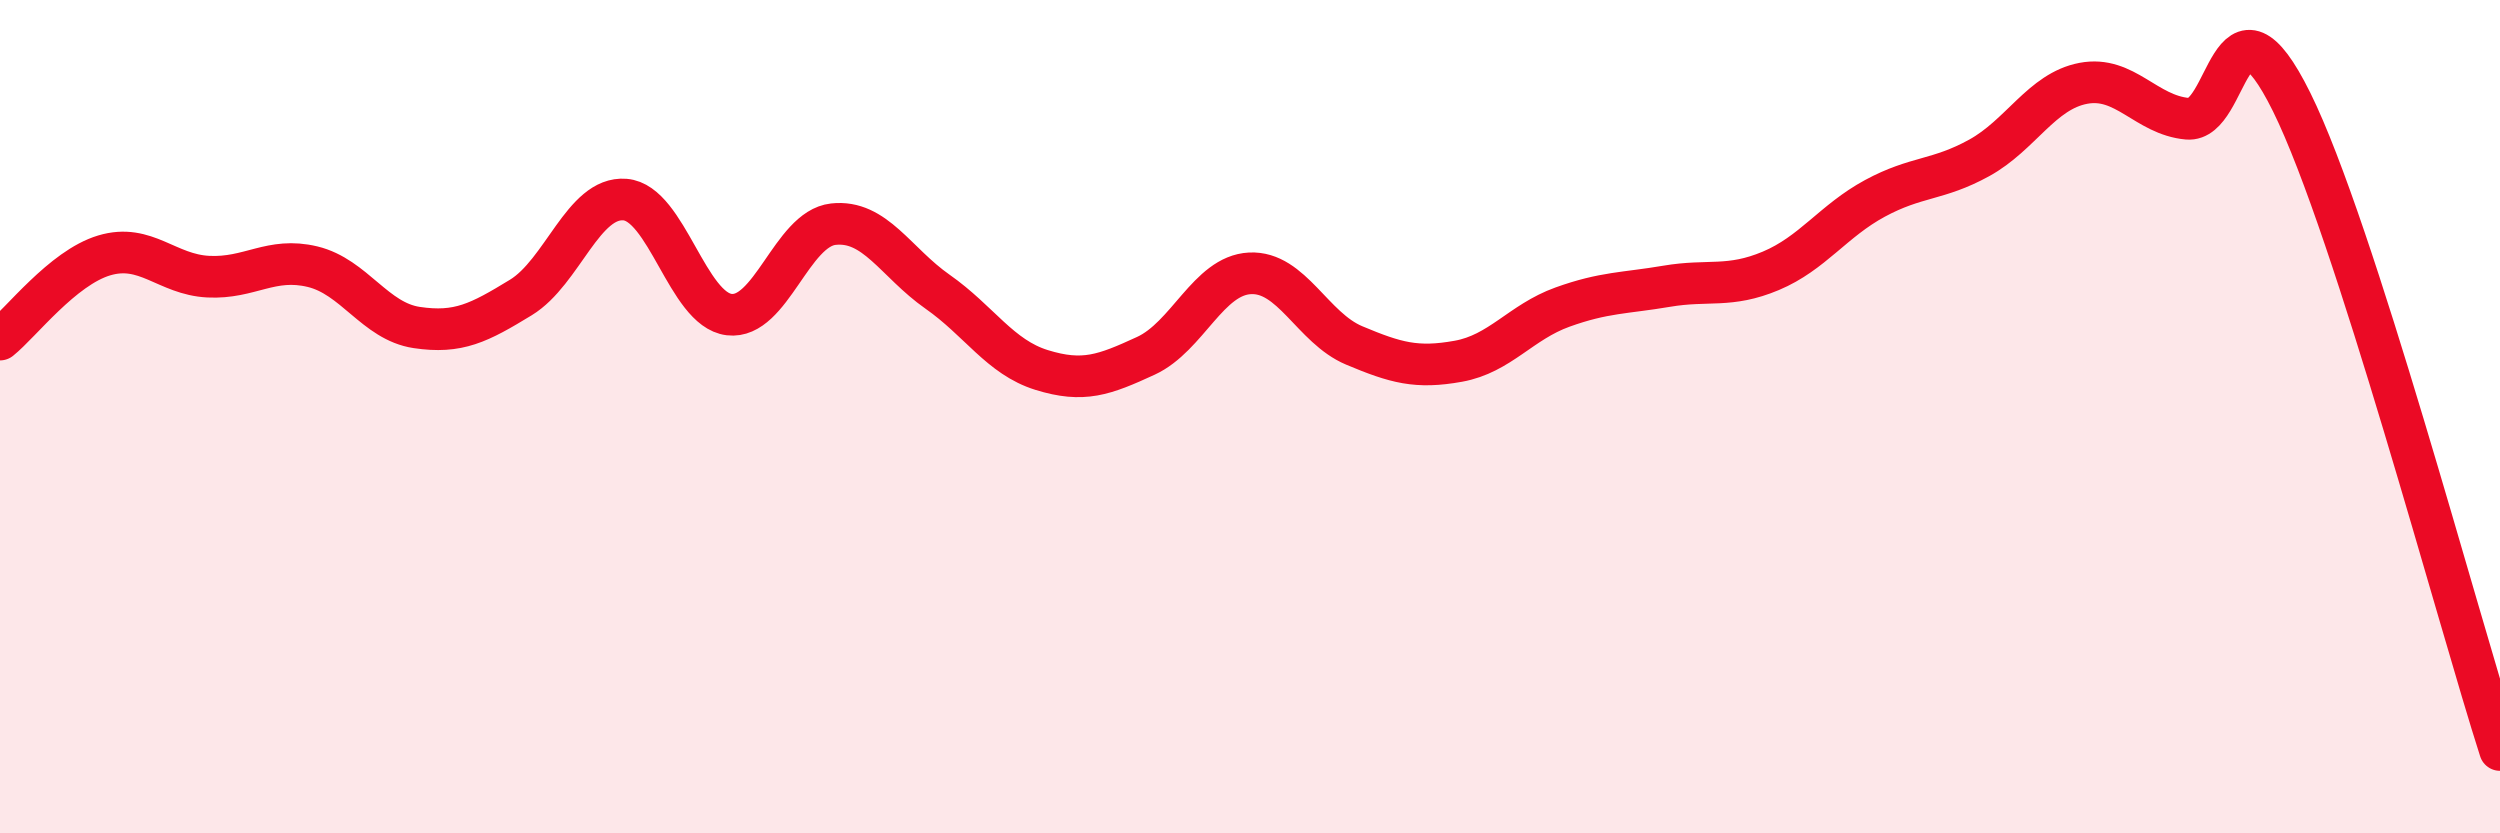
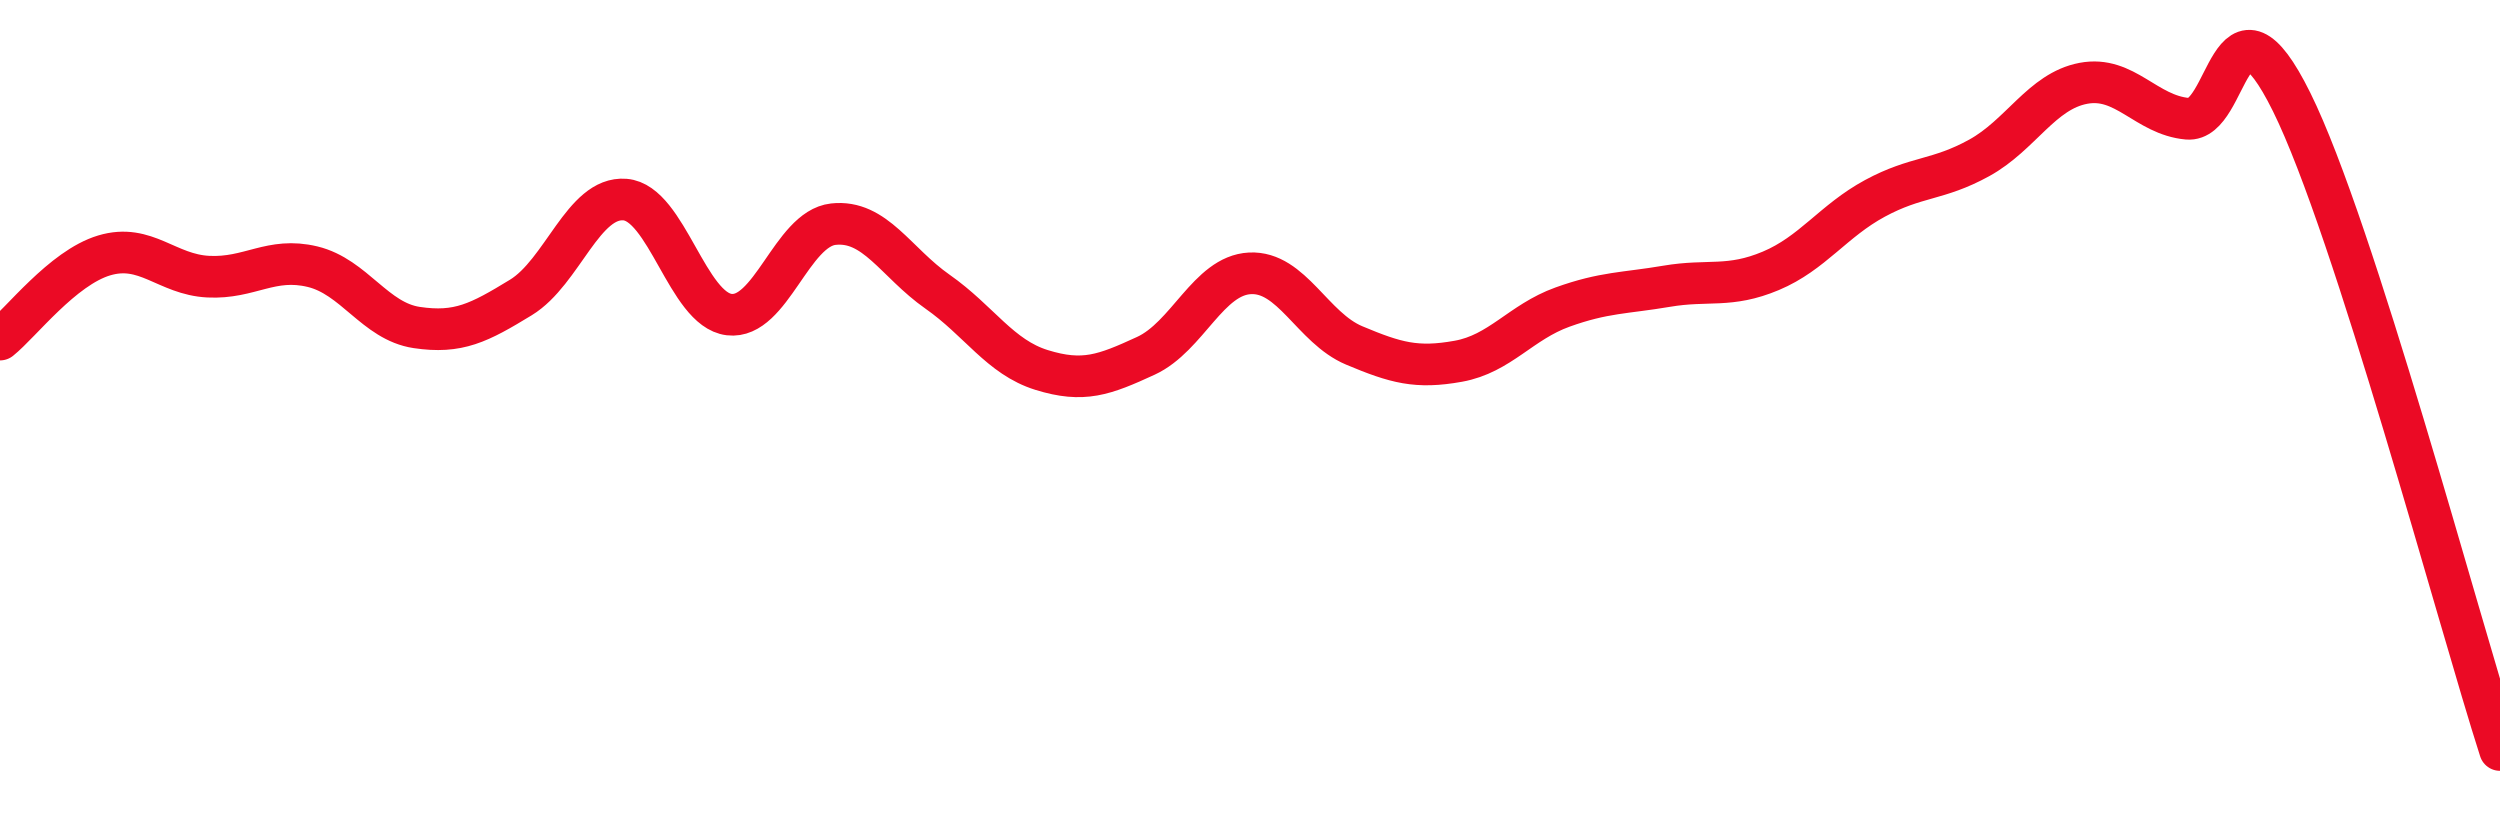
<svg xmlns="http://www.w3.org/2000/svg" width="60" height="20" viewBox="0 0 60 20">
-   <path d="M 0,8.15 C 0.5,7.75 1.5,6.43 2.5,6.13 C 3.5,5.83 4,6.59 5,6.64 C 6,6.69 6.5,6.16 7.5,6.4 C 8.5,6.64 9,7.71 10,7.86 C 11,8.01 11.5,7.75 12.5,7.14 C 13.5,6.53 14,4.71 15,4.79 C 16,4.87 16.5,7.43 17.5,7.55 C 18.5,7.67 19,5.49 20,5.38 C 21,5.27 21.5,6.3 22.5,7 C 23.5,7.7 24,8.57 25,8.88 C 26,9.19 26.5,9 27.5,8.54 C 28.5,8.08 29,6.61 30,6.56 C 31,6.51 31.5,7.87 32.5,8.29 C 33.5,8.71 34,8.85 35,8.67 C 36,8.49 36.5,7.73 37.5,7.37 C 38.5,7.01 39,7.04 40,6.87 C 41,6.7 41.5,6.92 42.5,6.5 C 43.5,6.08 44,5.3 45,4.76 C 46,4.22 46.5,4.34 47.5,3.79 C 48.5,3.24 49,2.19 50,2 C 51,1.81 51.5,2.76 52.5,2.85 C 53.5,2.94 53.5,-0.58 55,2.45 C 56.5,5.48 59,14.89 60,18L60 20L0 20Z" fill="#EB0A25" opacity="0.1" stroke-linecap="round" stroke-linejoin="round" />
  <path d="M 0,8.15 C 0.5,7.75 1.5,6.43 2.5,6.13 C 3.5,5.83 4,6.59 5,6.64 C 6,6.69 6.5,6.16 7.5,6.4 C 8.5,6.64 9,7.71 10,7.86 C 11,8.01 11.5,7.75 12.5,7.14 C 13.5,6.53 14,4.71 15,4.79 C 16,4.87 16.5,7.43 17.5,7.55 C 18.5,7.67 19,5.49 20,5.38 C 21,5.27 21.5,6.3 22.5,7 C 23.5,7.7 24,8.57 25,8.88 C 26,9.19 26.5,9 27.5,8.54 C 28.5,8.08 29,6.61 30,6.56 C 31,6.51 31.5,7.87 32.5,8.29 C 33.5,8.71 34,8.85 35,8.67 C 36,8.49 36.5,7.73 37.5,7.37 C 38.5,7.01 39,7.04 40,6.87 C 41,6.7 41.5,6.92 42.5,6.5 C 43.5,6.08 44,5.3 45,4.76 C 46,4.22 46.5,4.34 47.5,3.79 C 48.5,3.24 49,2.19 50,2 C 51,1.81 51.5,2.76 52.5,2.85 C 53.5,2.94 53.5,-0.58 55,2.45 C 56.5,5.48 59,14.89 60,18" stroke="#EB0A25" stroke-width="1" fill="none" stroke-linecap="round" stroke-linejoin="round" />
</svg>